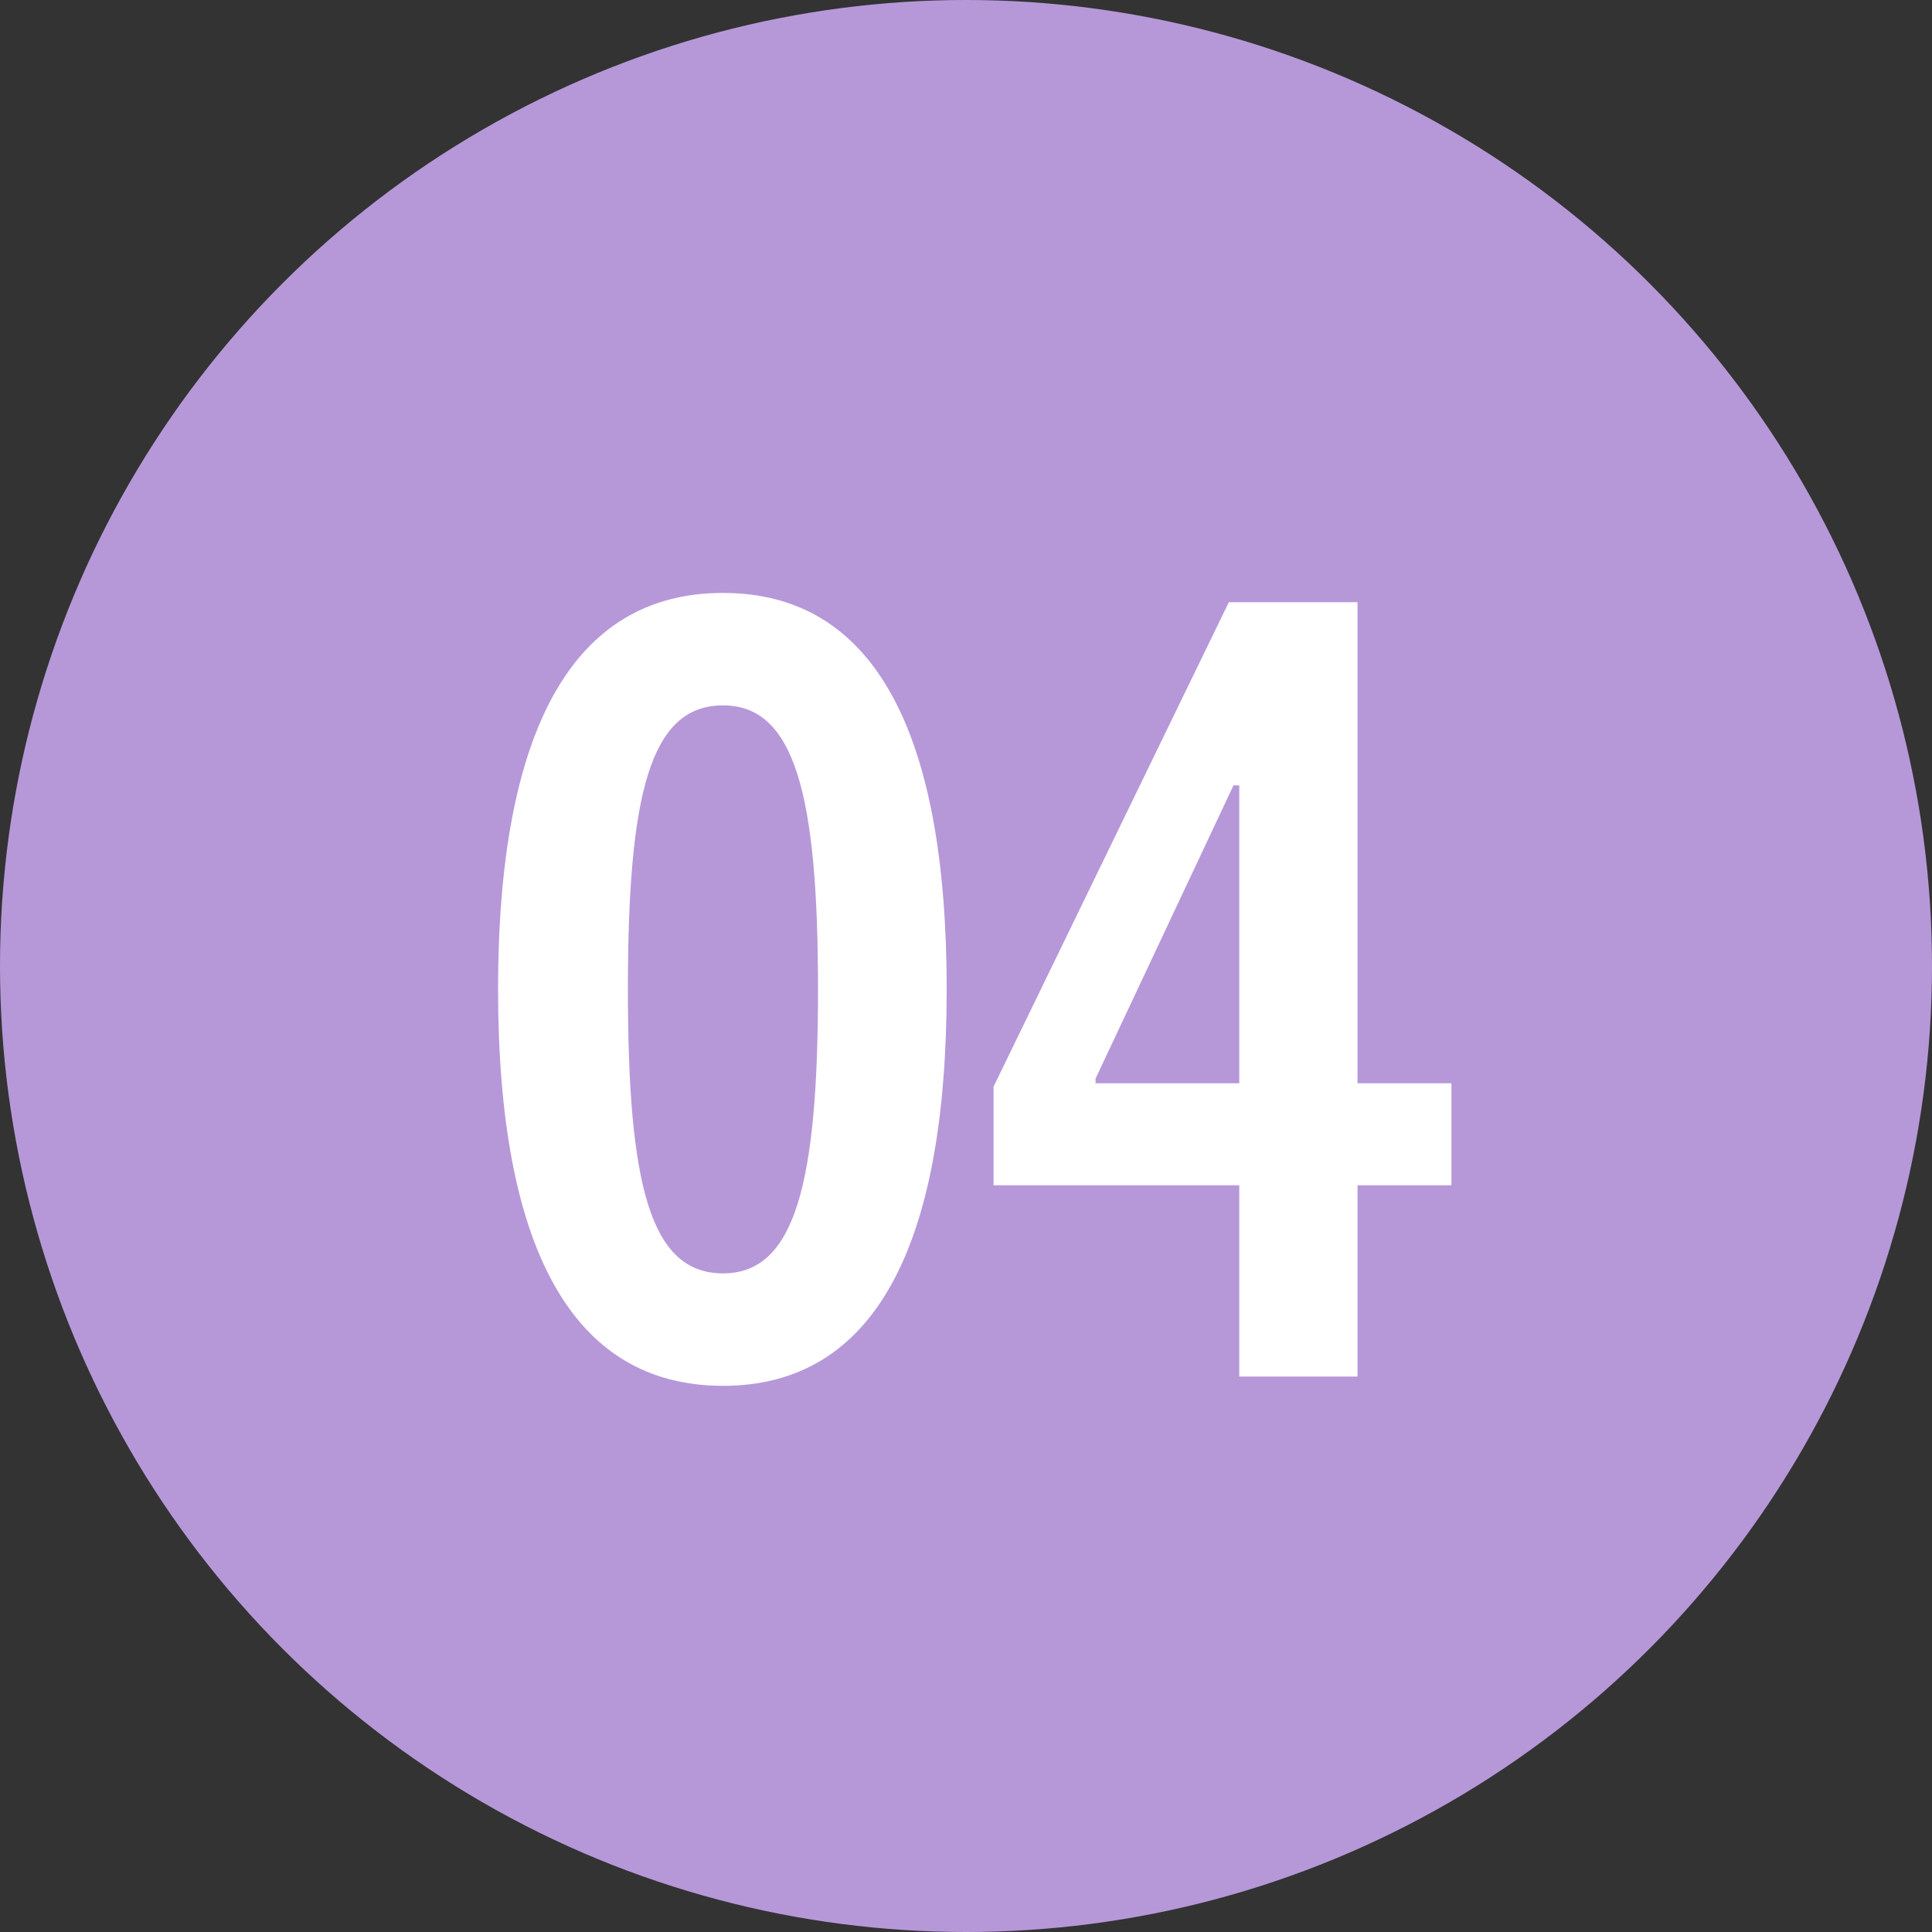
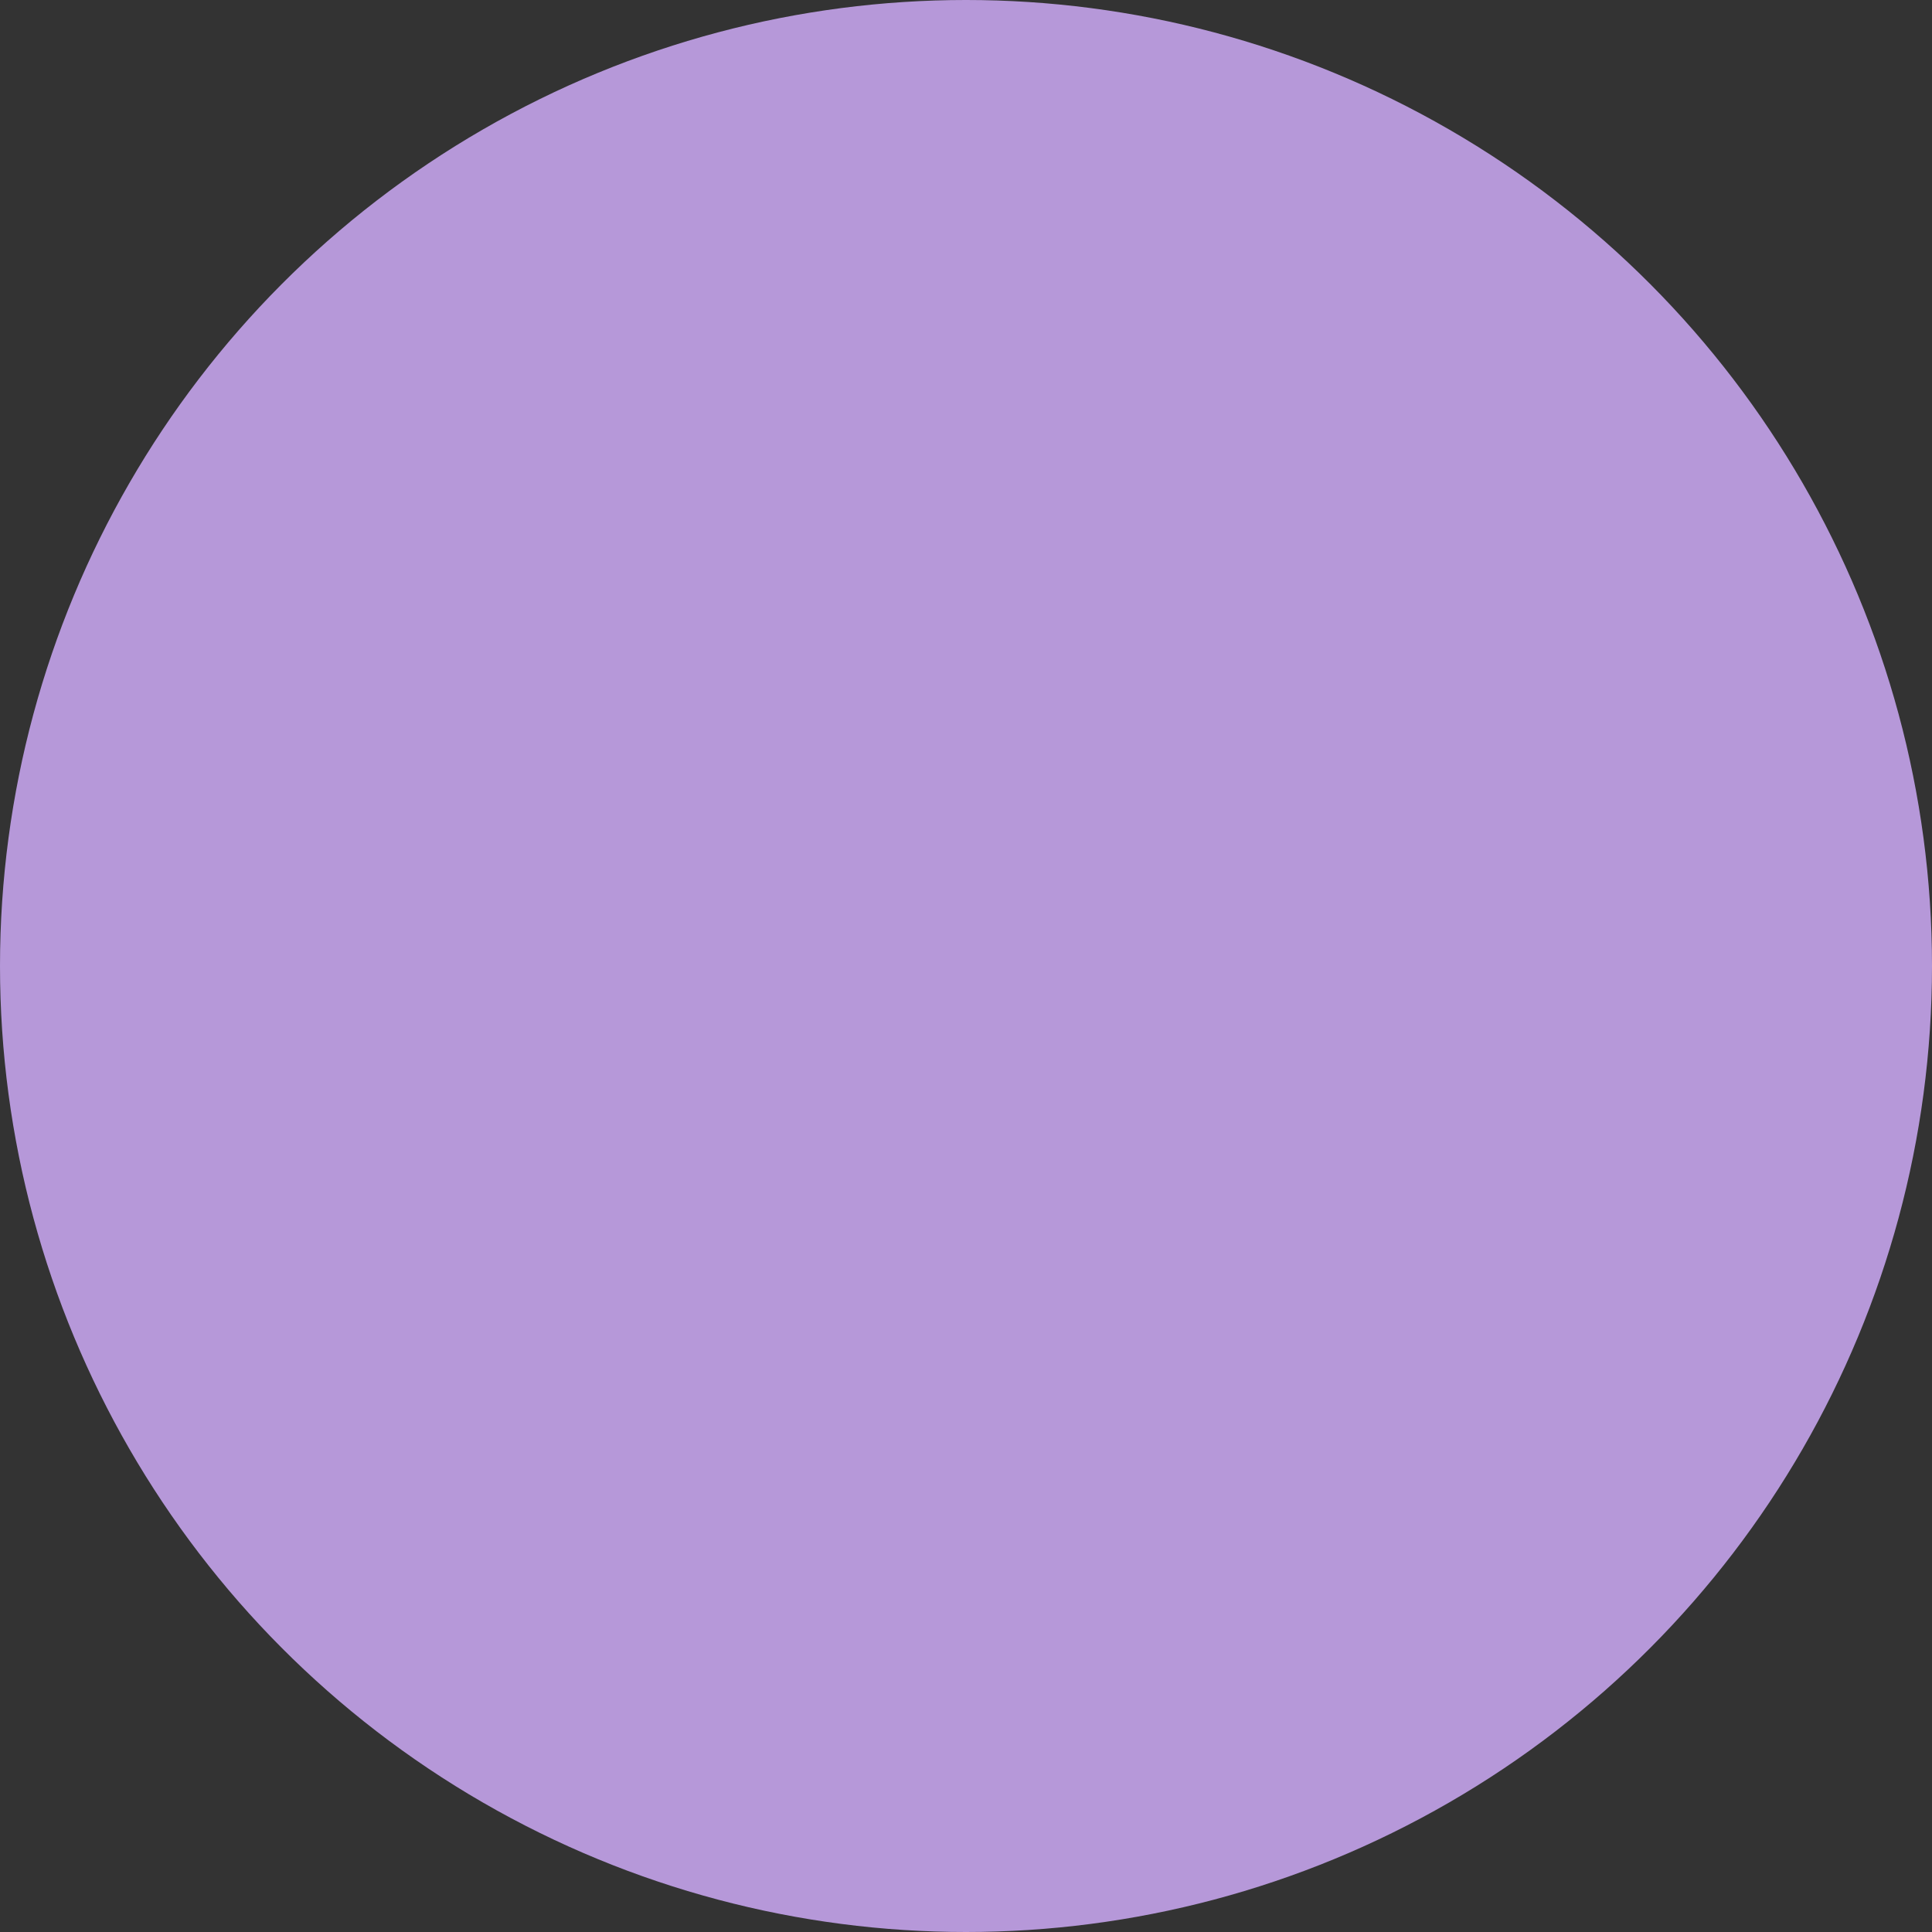
<svg xmlns="http://www.w3.org/2000/svg" width="80" height="80" viewBox="0 0 80 80" fill="none">
  <rect x="0" y="0" width="80" height="80" fill="#333333" stroke="none" />
  <circle cx="40" cy="40" r="40" fill="#B698D9" />
-   <path d="M29.936 24.552C23.696 24.552 20.624 30.264 20.624 40.968C20.624 51.672 23.696 57.384 29.936 57.384C36.176 57.384 39.2 51.672 39.2 40.968C39.2 30.264 36.176 24.552 29.936 24.552ZM29.936 52.728C26.912 52.728 26 49.032 26 40.968C26 32.904 26.912 29.208 29.936 29.208C32.912 29.208 33.872 32.904 33.872 40.968C33.872 49.032 32.912 52.728 29.936 52.728ZM51.316 57H56.212V49.08H60.1V44.856H56.212V24.936H50.884L41.14 45V49.08H51.316V57ZM51.076 32.52H51.316V44.856H45.364V44.664L51.076 32.52Z" fill="white" />
</svg>